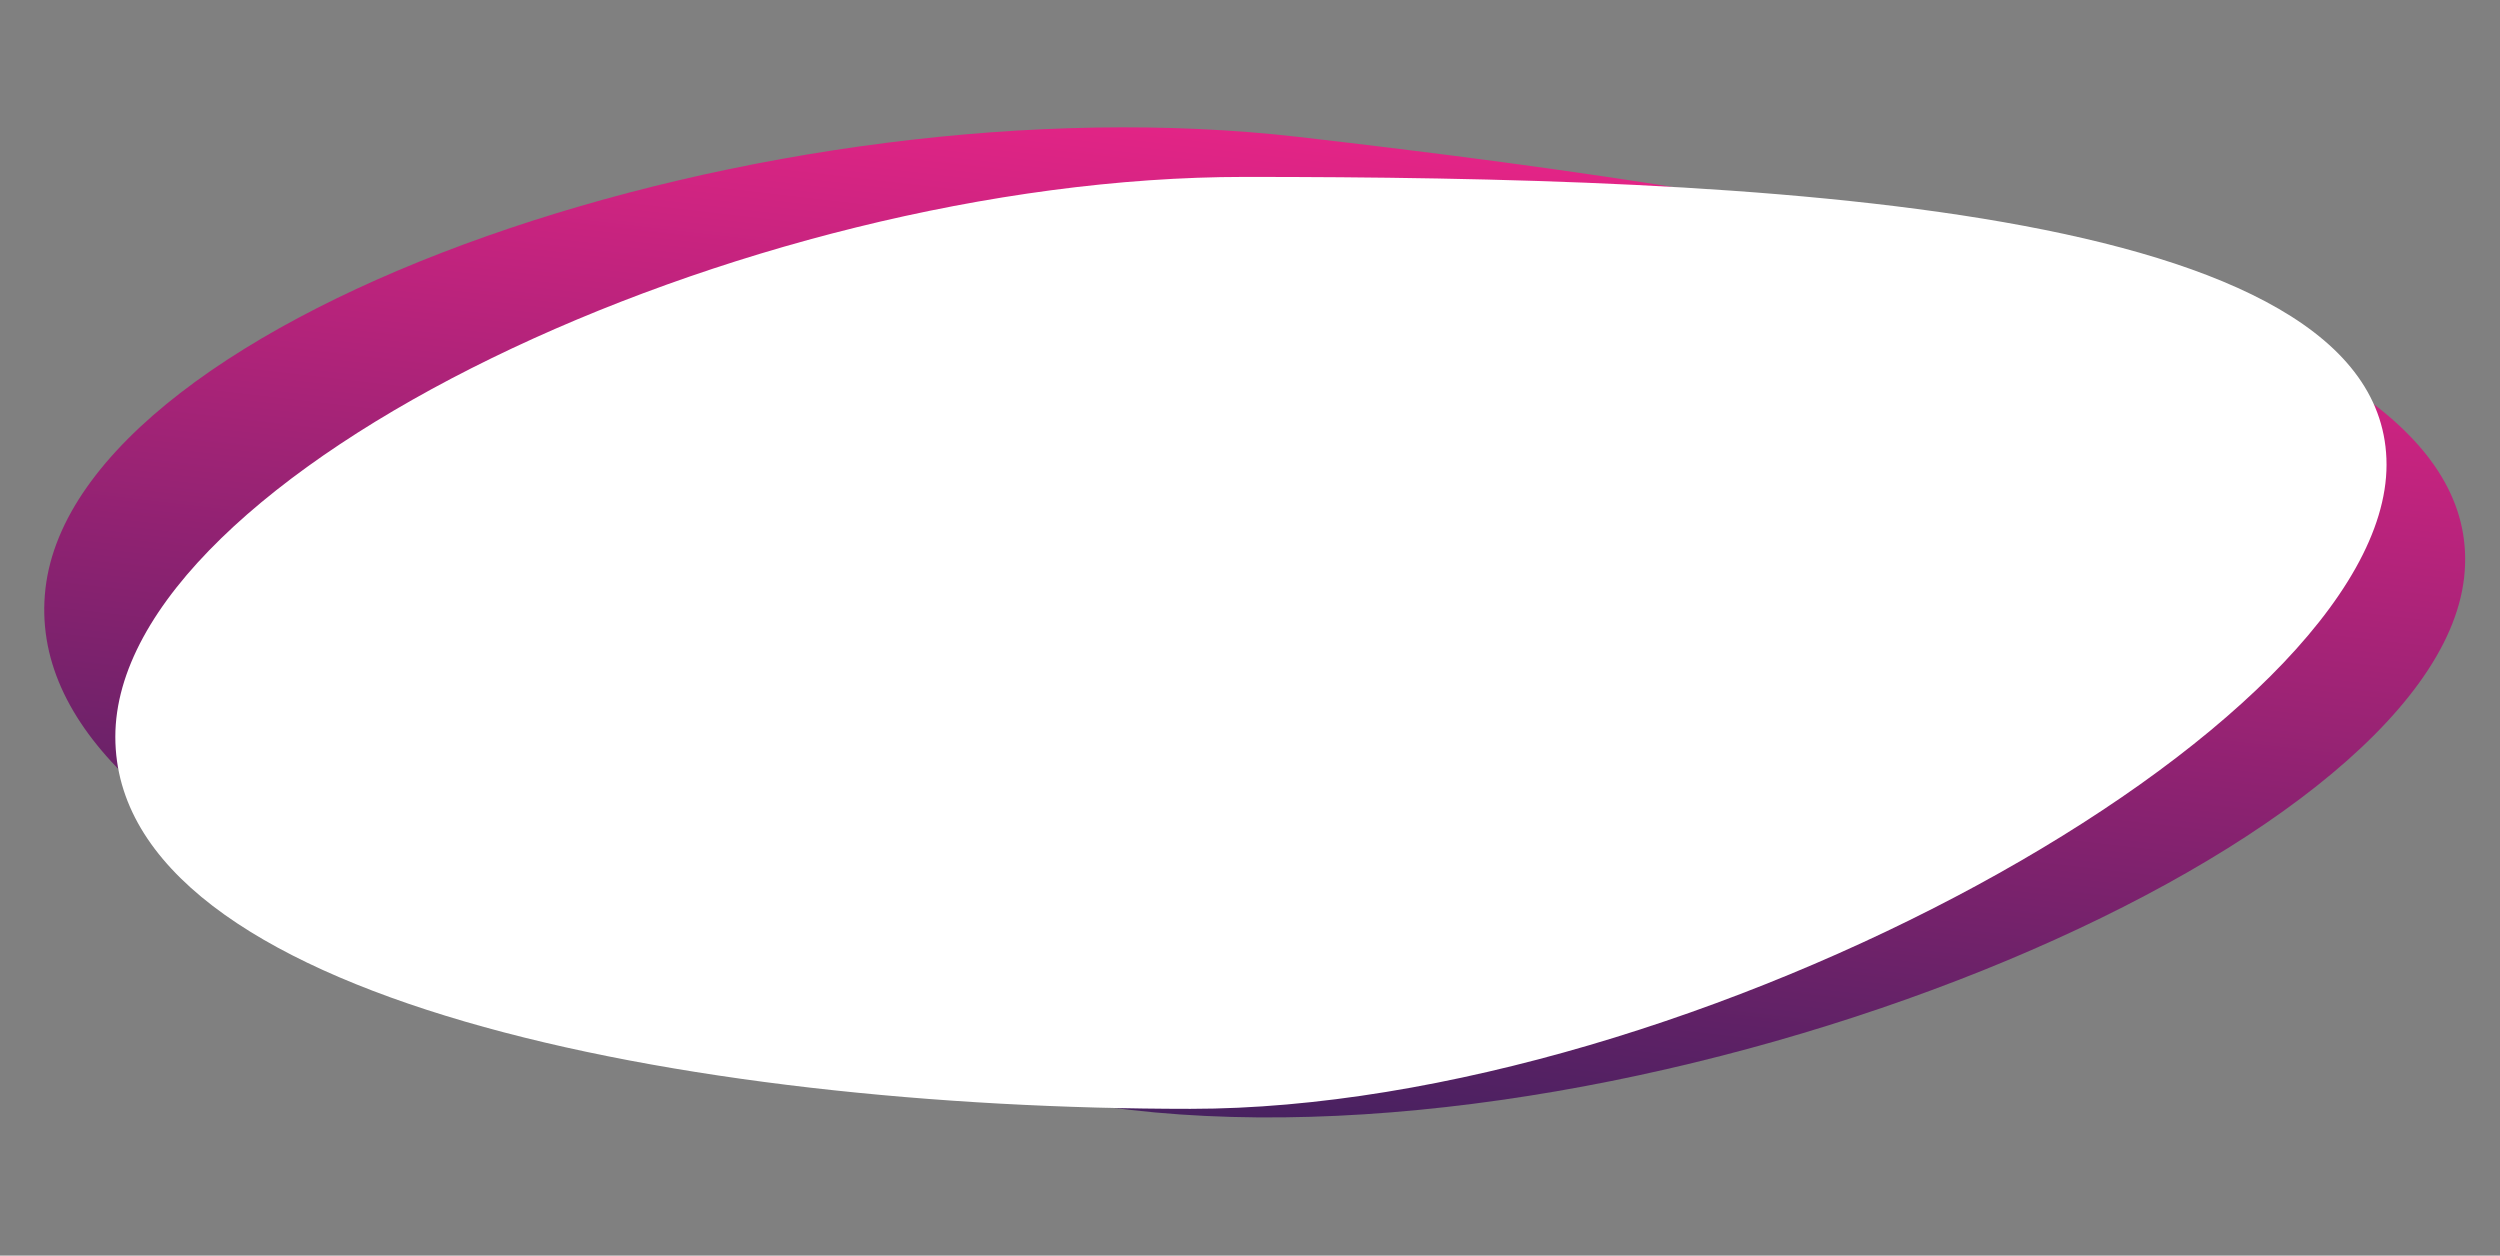
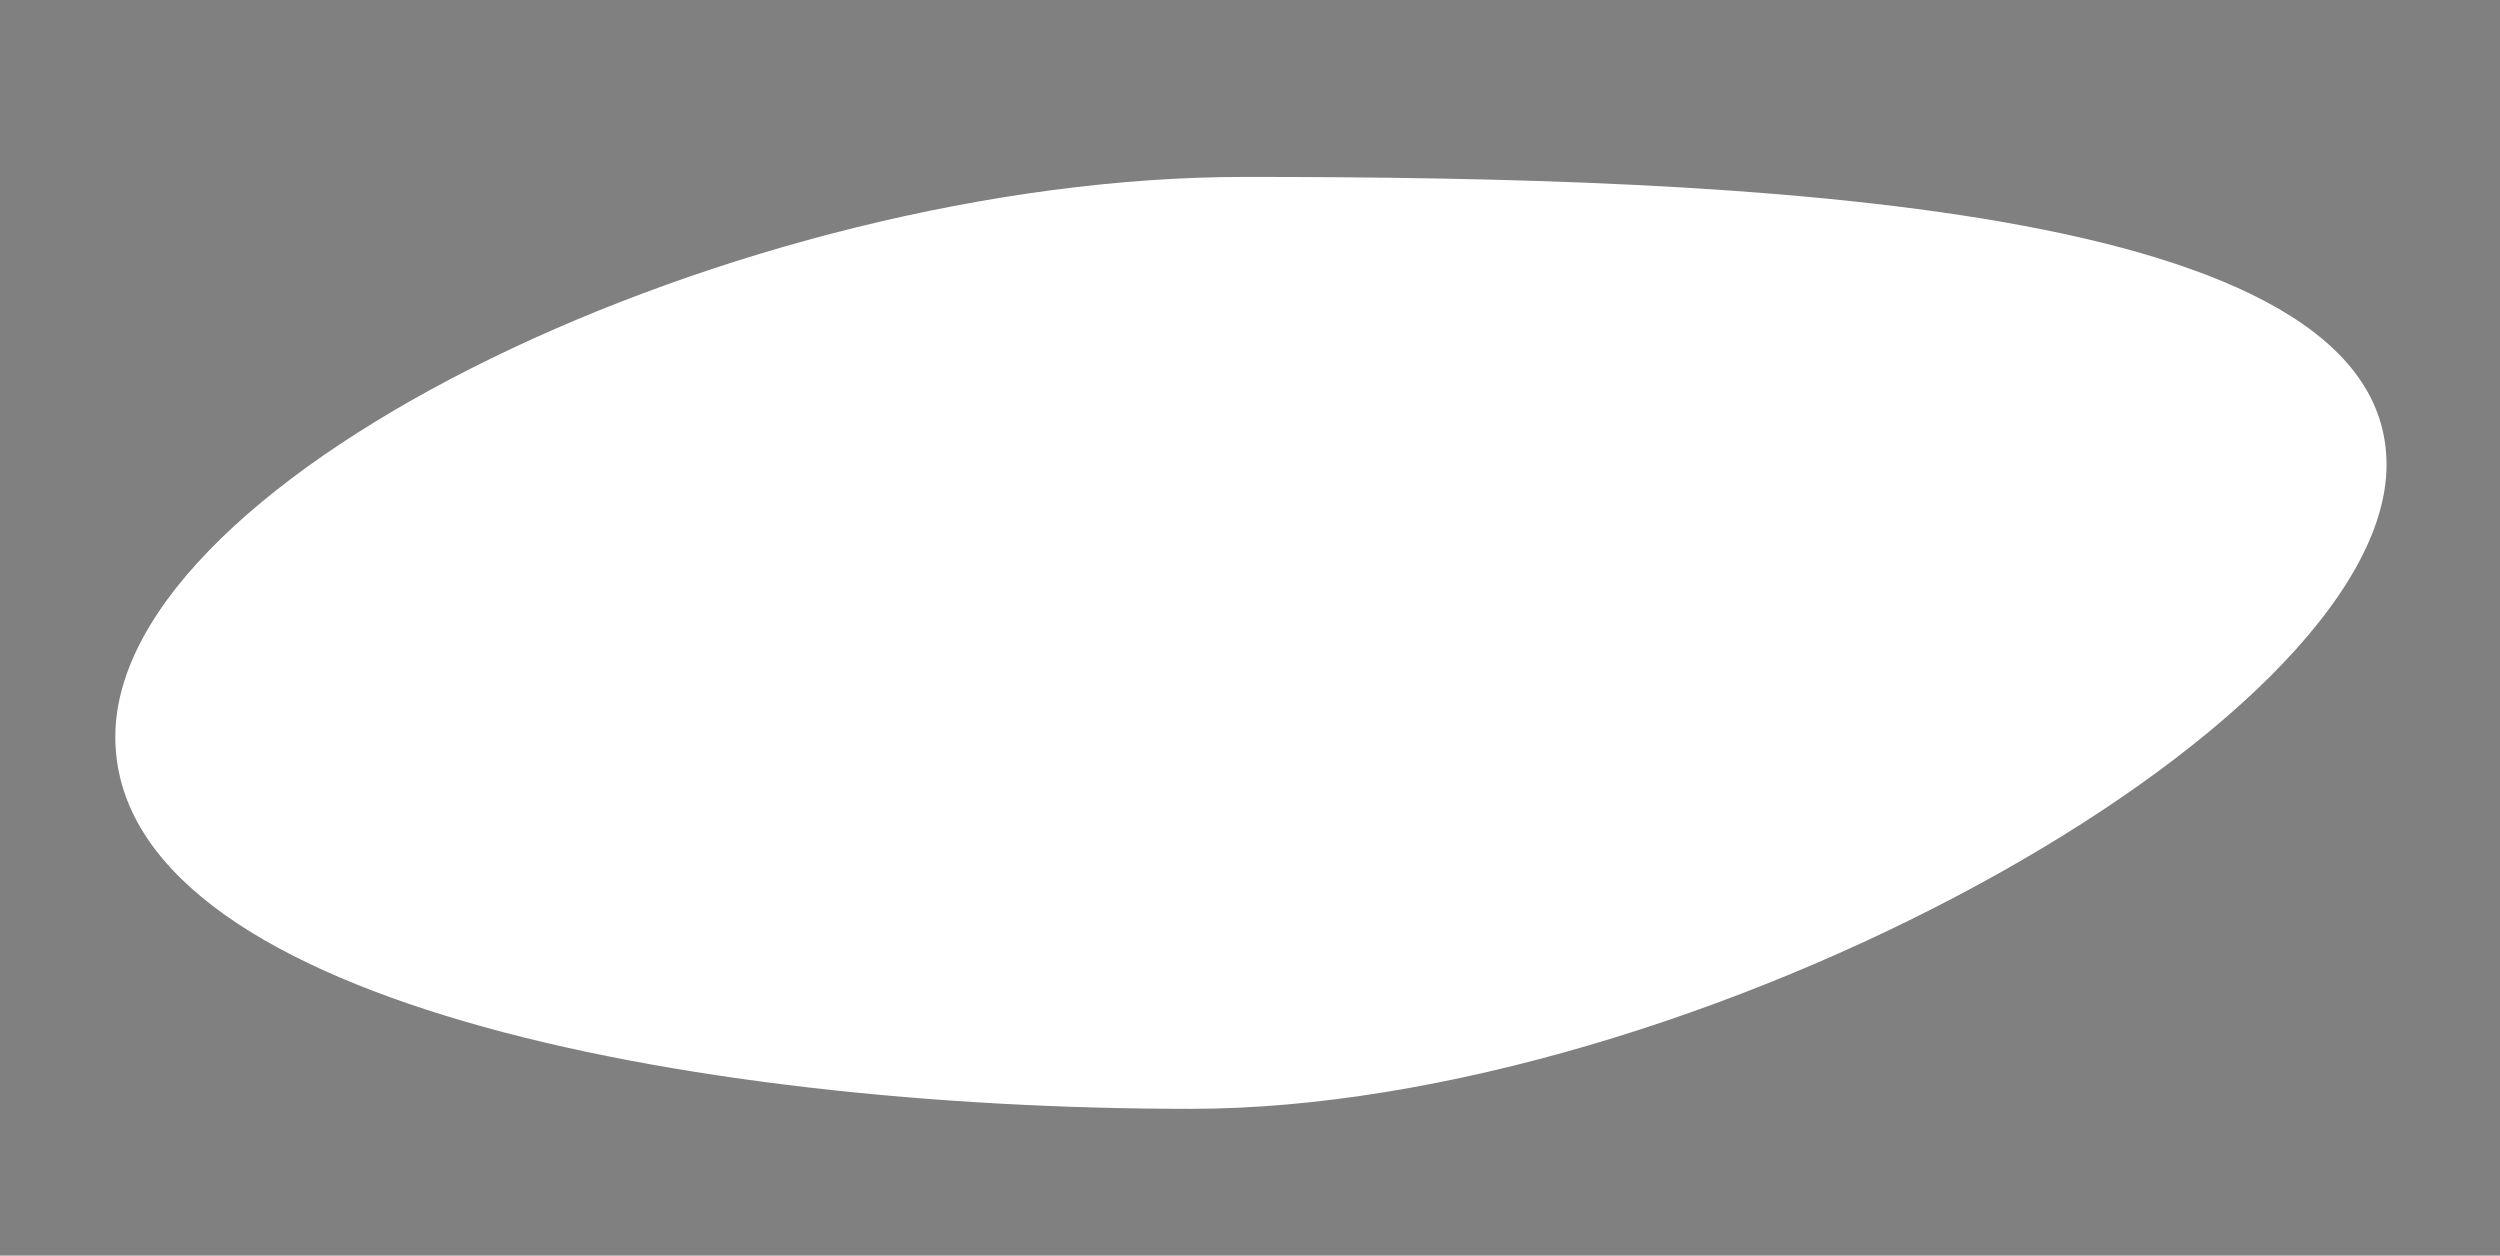
<svg xmlns="http://www.w3.org/2000/svg" width="1344" height="675" viewBox="0 0 1344 675" fill="none">
  <rect x="0" y="0" width="1344" height="675" fill="#808080" stroke="none" />
-   <path d="M1324.68 310.767C1307.52 459.348 890.932 629.412 607.269 596.639C323.606 563.866 7.288 464.899 24.454 316.319C41.62 167.739 414.895 40.888 698.558 73.661C982.221 106.434 1341.85 162.187 1324.68 310.767Z" fill="url(#paint0_linear_404_1652)" />
  <path d="M1283 249.834C1283 391.219 910.067 596.112 640 596.112C369.933 596.112 62 537.497 62 396.112C62 254.727 398.933 95.112 669 95.112C939.067 95.112 1283 108.45 1283 249.834Z" fill="white" />
  <defs>
    <linearGradient id="paint0_linear_404_1652" x1="702.234" y1="74.085" x2="641.405" y2="600.583" gradientUnits="userSpaceOnUse">
      <stop stop-color="#E32486" />
      <stop offset="1" stop-color="#472160" />
    </linearGradient>
  </defs>
</svg>